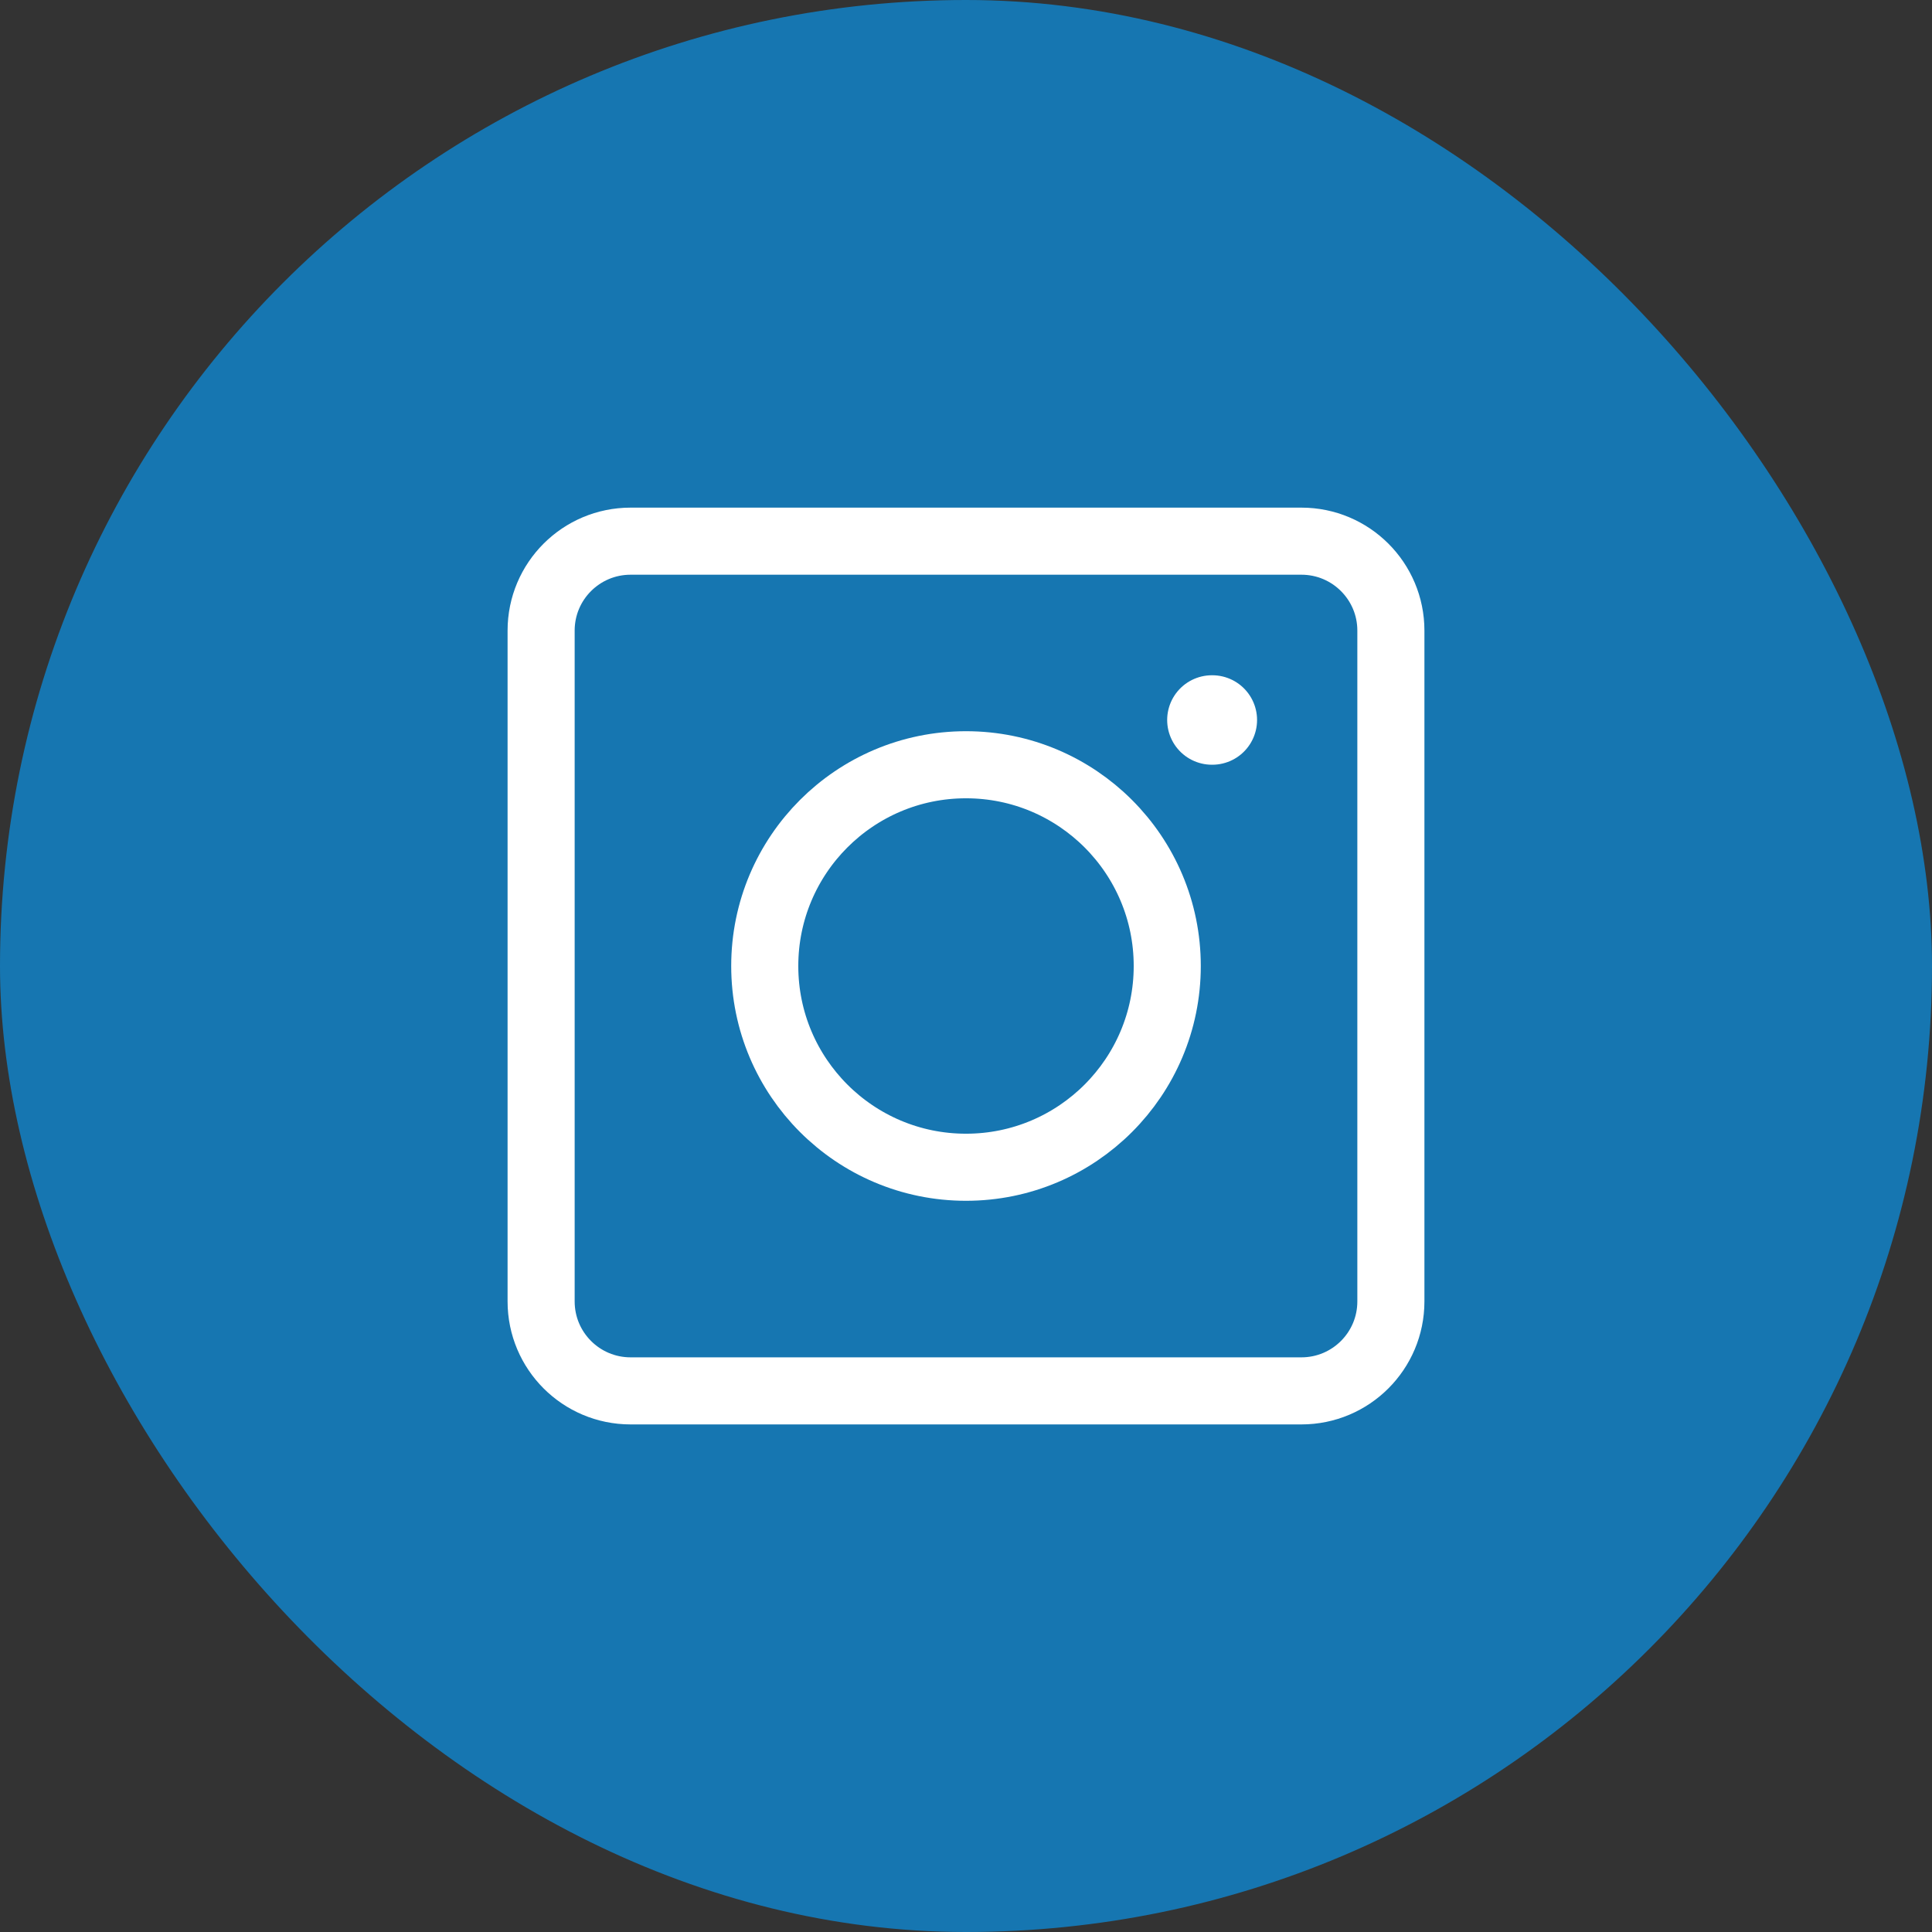
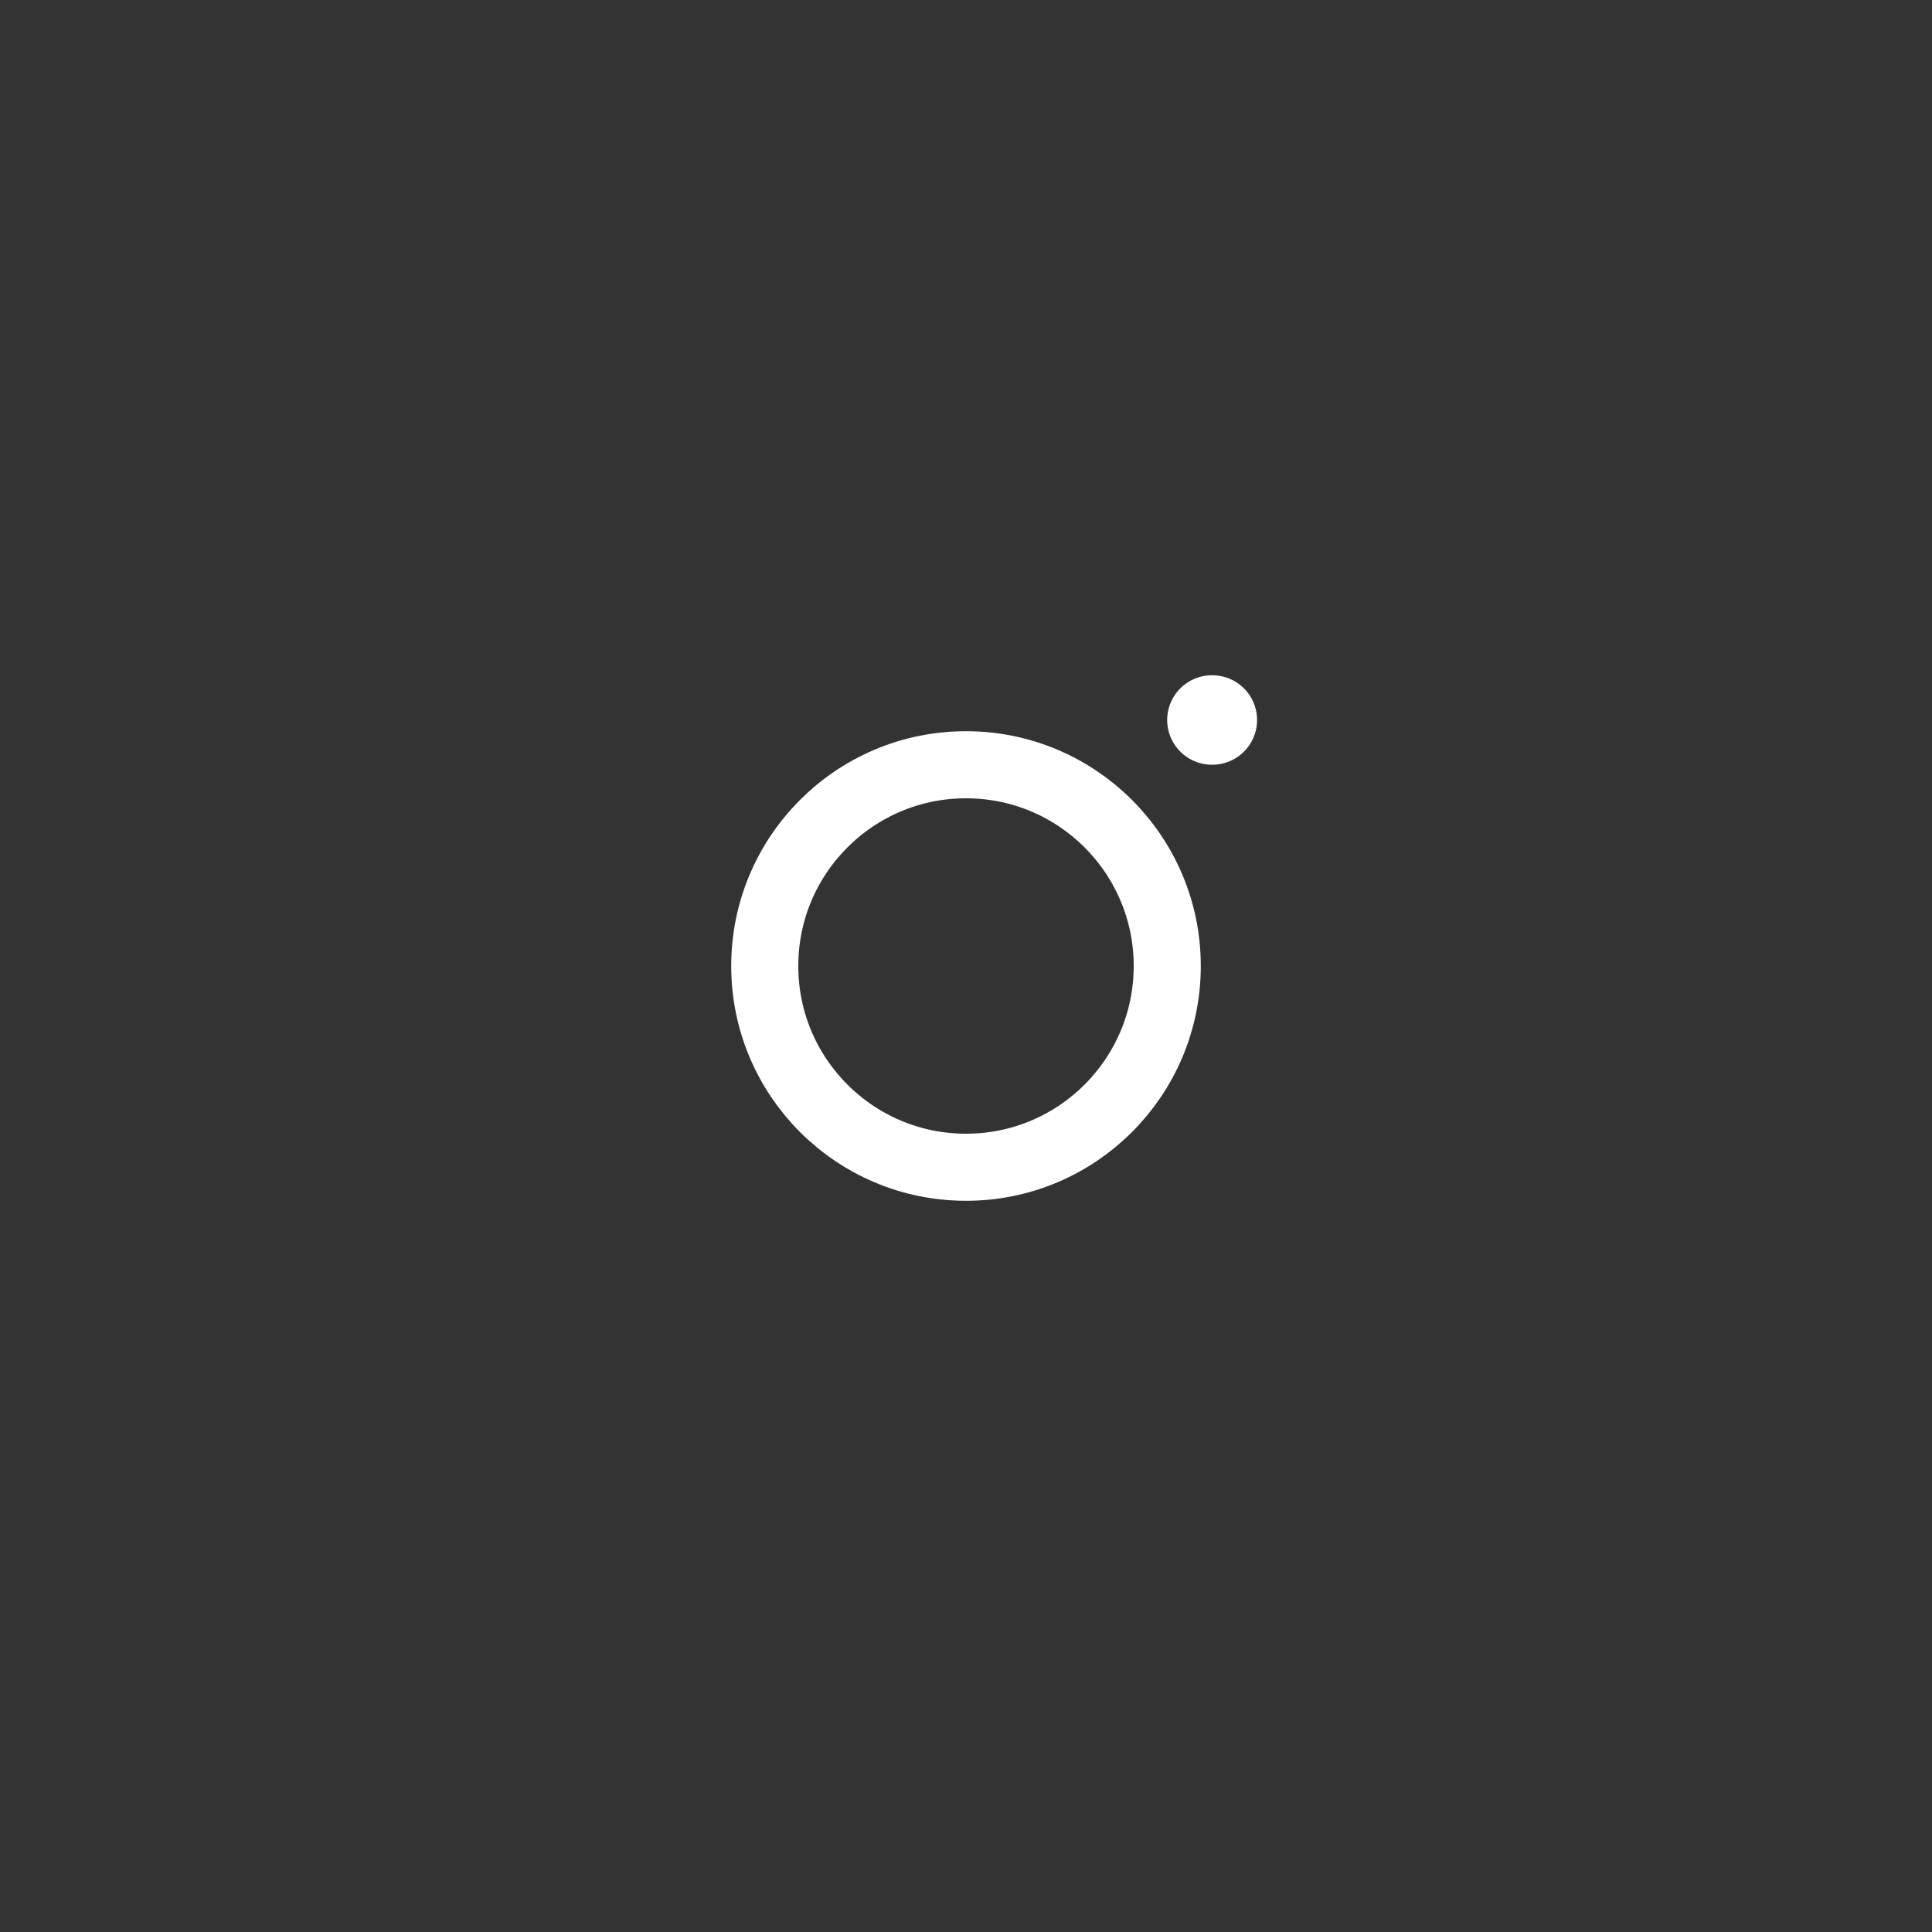
<svg xmlns="http://www.w3.org/2000/svg" width="36" height="36" viewBox="0 0 36 36" fill="none">
  <rect x="0" y="0" width="36" height="36" fill="#333333" stroke="none" />
-   <rect width="36" height="36" rx="18" fill="#1676B1" />
-   <path d="M25.917 11.75V24.25C25.917 25.171 25.171 25.917 24.25 25.917H11.75C10.829 25.917 10.083 25.171 10.083 24.25V11.75C10.083 10.83 10.829 10.084 11.75 10.084H24.25C25.171 10.084 25.917 10.83 25.917 11.75Z" stroke="white" stroke-width="1.25" stroke-linecap="round" stroke-linejoin="round" />
  <path d="M21.75 18C21.75 20.071 20.071 21.75 18 21.75C15.929 21.75 14.25 20.071 14.25 18C14.25 15.929 15.929 14.25 18 14.25C20.071 14.25 21.75 15.929 21.75 18Z" stroke="white" stroke-width="1.25" stroke-linecap="round" />
  <path d="M22.59 13.416H22.582" stroke="white" stroke-width="1.667" stroke-linecap="round" stroke-linejoin="round" />
</svg>